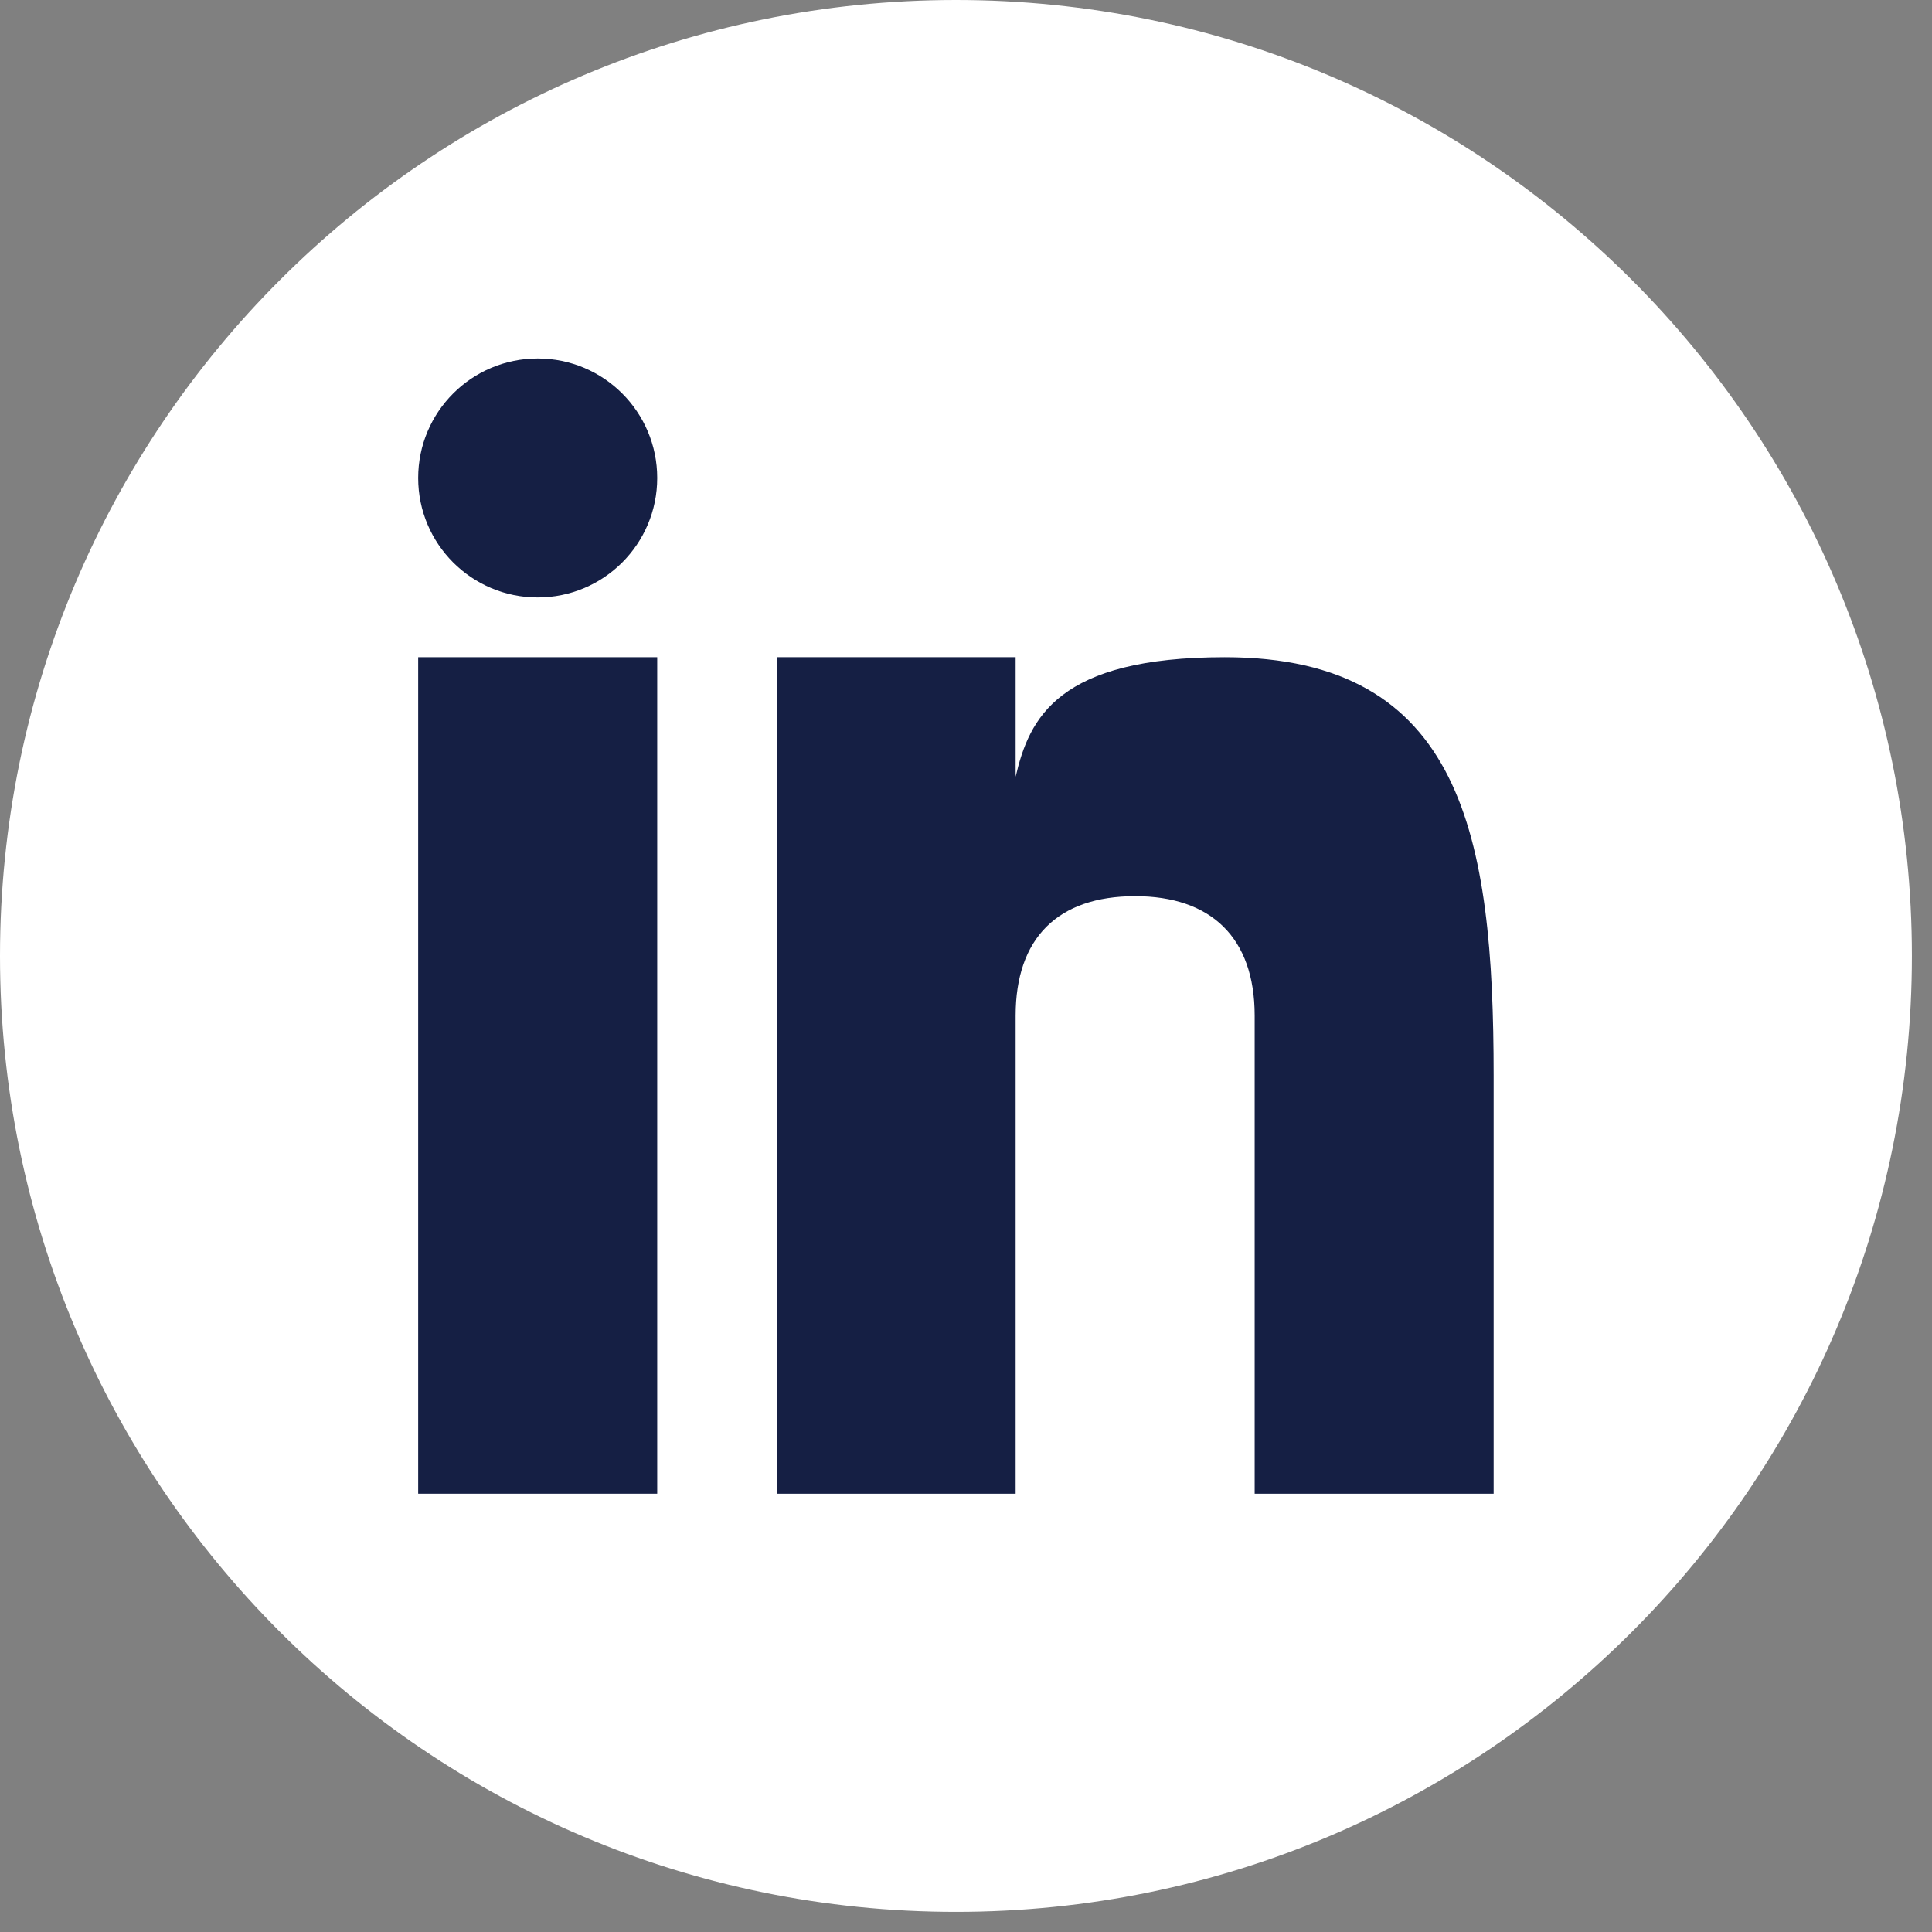
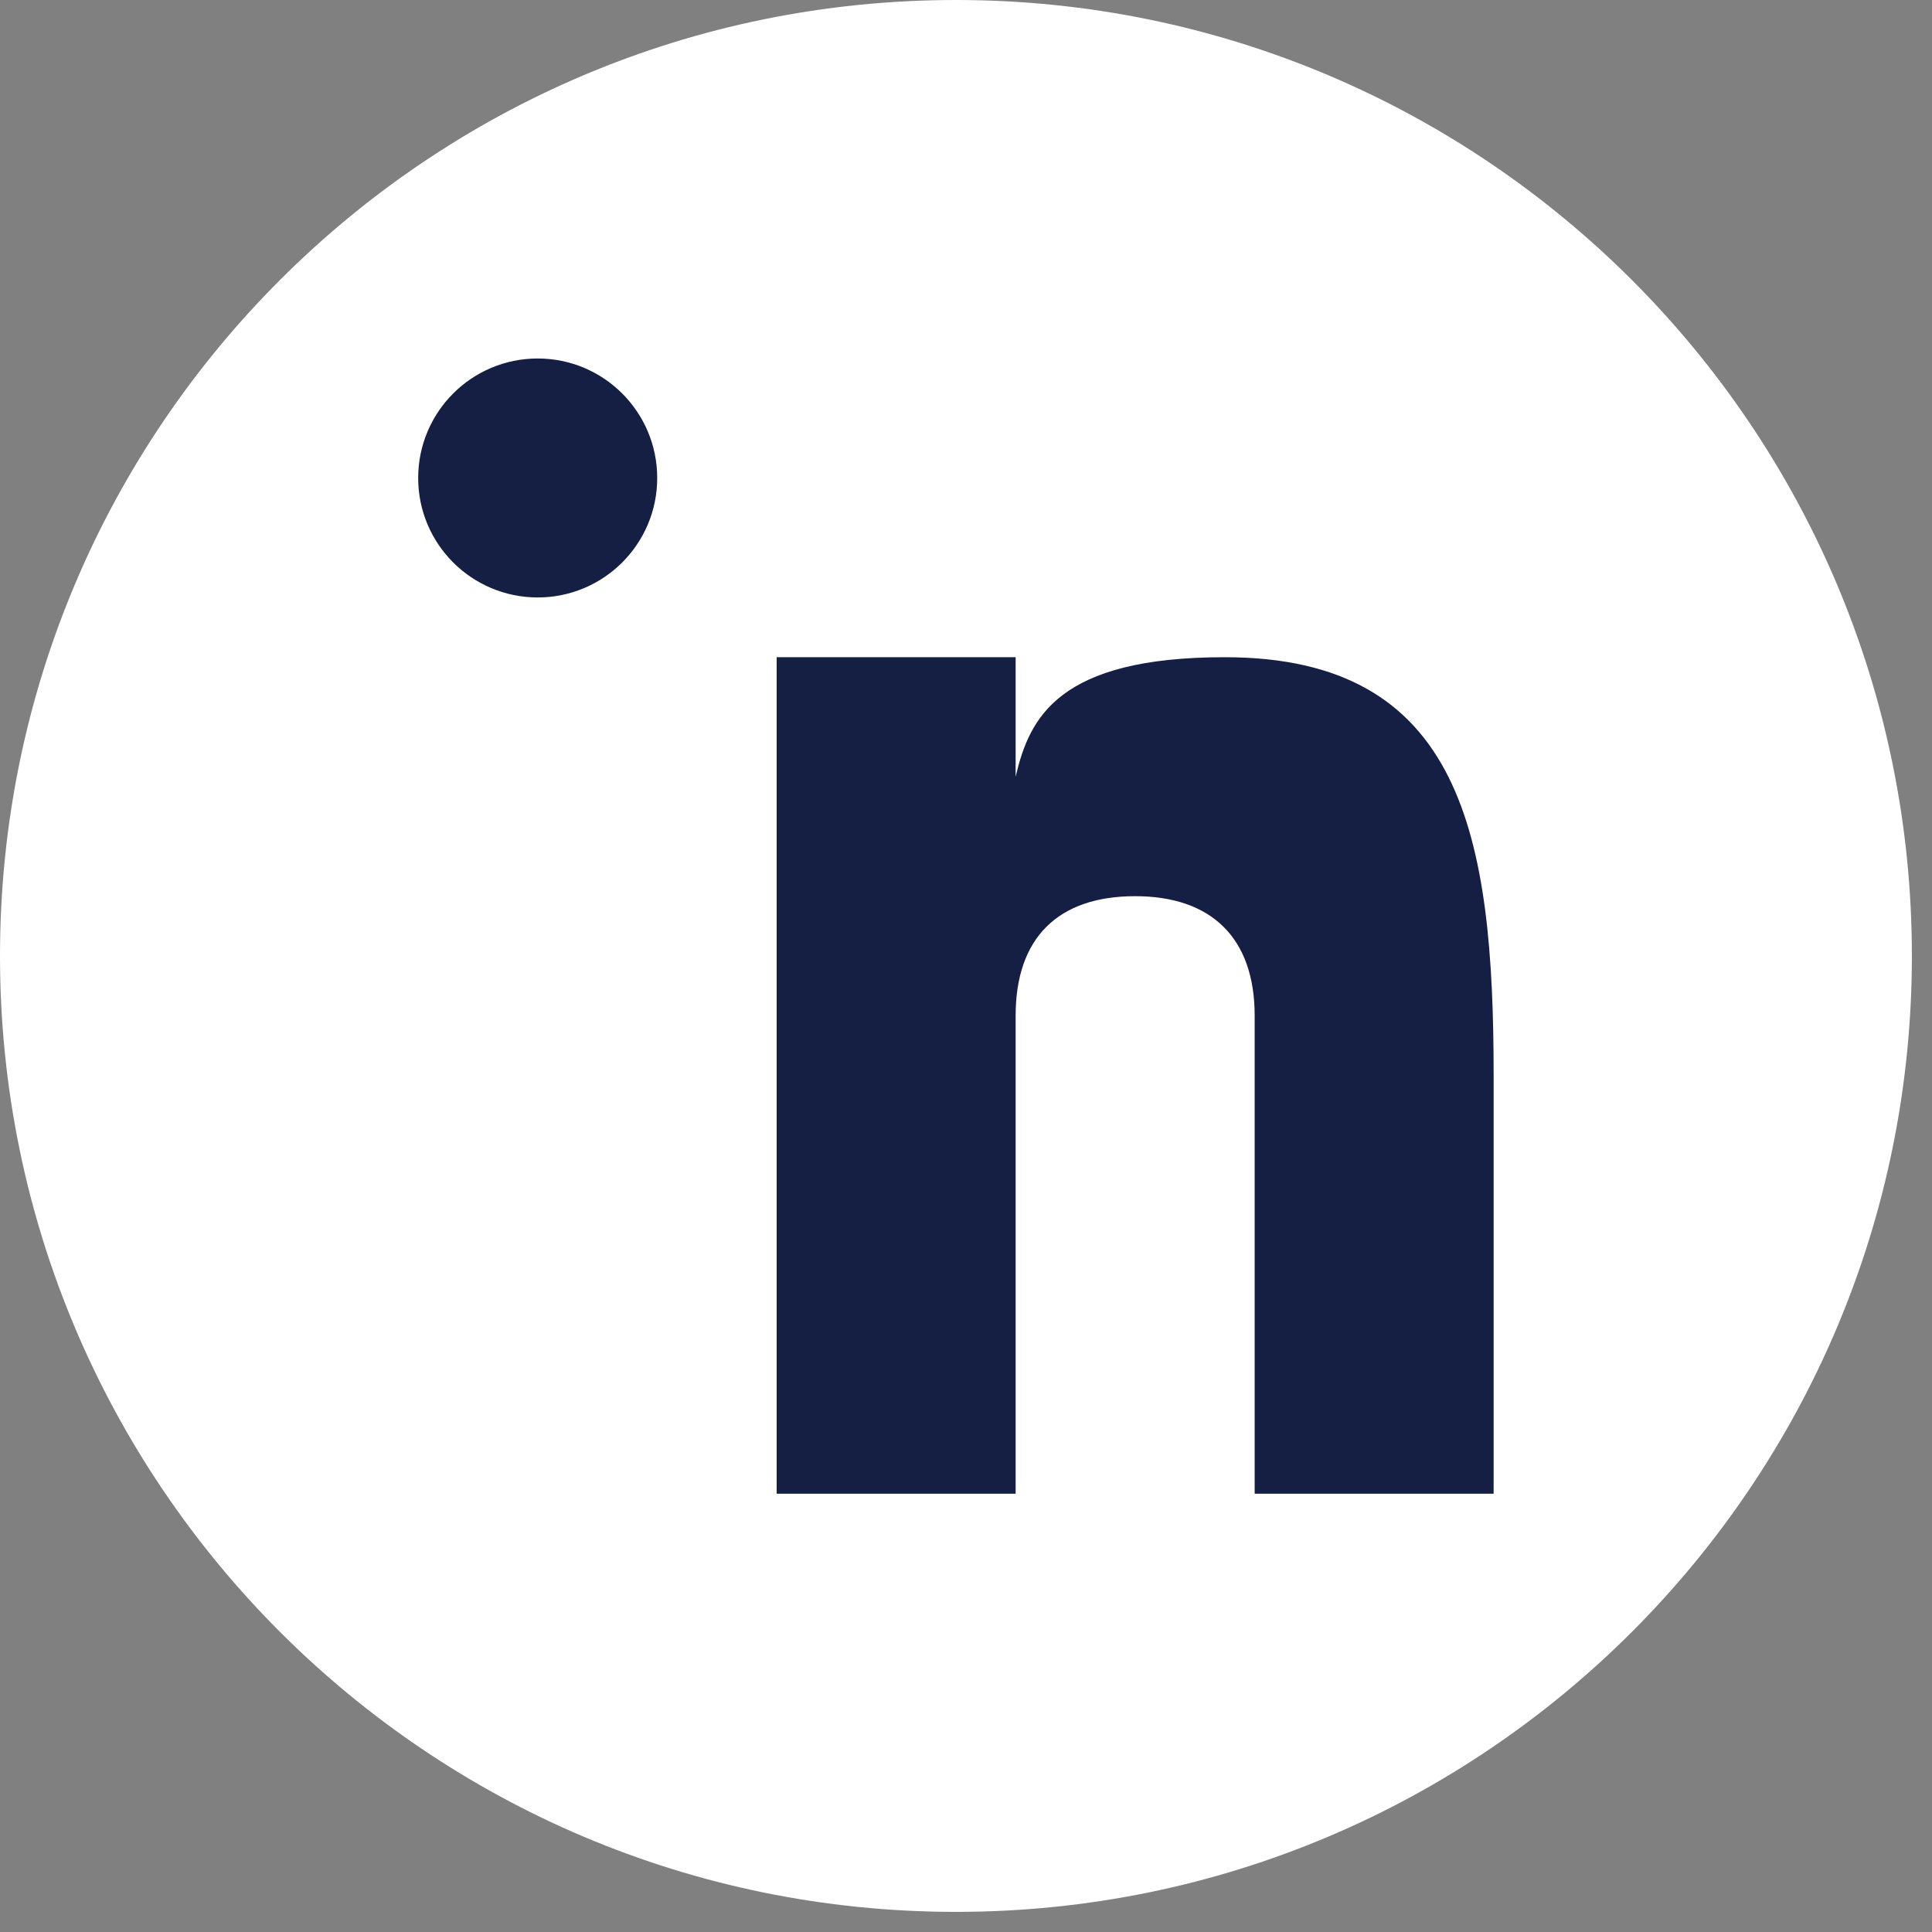
<svg xmlns="http://www.w3.org/2000/svg" width="29" height="29" viewBox="0 0 29 29" fill="none">
  <rect x="0" y="0" width="29" height="29" fill="#808080" stroke="none" />
  <path d="M14.349 28.698C22.274 28.698 28.698 22.274 28.698 14.349C28.698 6.424 22.274 0 14.349 0C6.424 0 0 6.424 0 14.349C0 22.274 6.424 28.698 14.349 28.698Z" fill="white" />
-   <path d="M9.865 9.865H6.277V22.421H9.865V9.865Z" fill="#151F44" />
  <path d="M18.384 9.865C15.88 9.865 15.45 10.778 15.245 11.659V9.865H11.658V22.421H15.245V15.246C15.245 14.083 15.876 13.452 17.039 13.452C18.174 13.452 18.833 14.069 18.833 15.246V22.421H22.42V16.143C22.42 12.556 21.953 9.865 18.384 9.865Z" fill="#151F44" />
  <path d="M8.071 8.968C9.062 8.968 9.865 8.165 9.865 7.175C9.865 6.184 9.062 5.381 8.071 5.381C7.08 5.381 6.277 6.184 6.277 7.175C6.277 8.165 7.08 8.968 8.071 8.968Z" fill="#151F44" />
</svg>